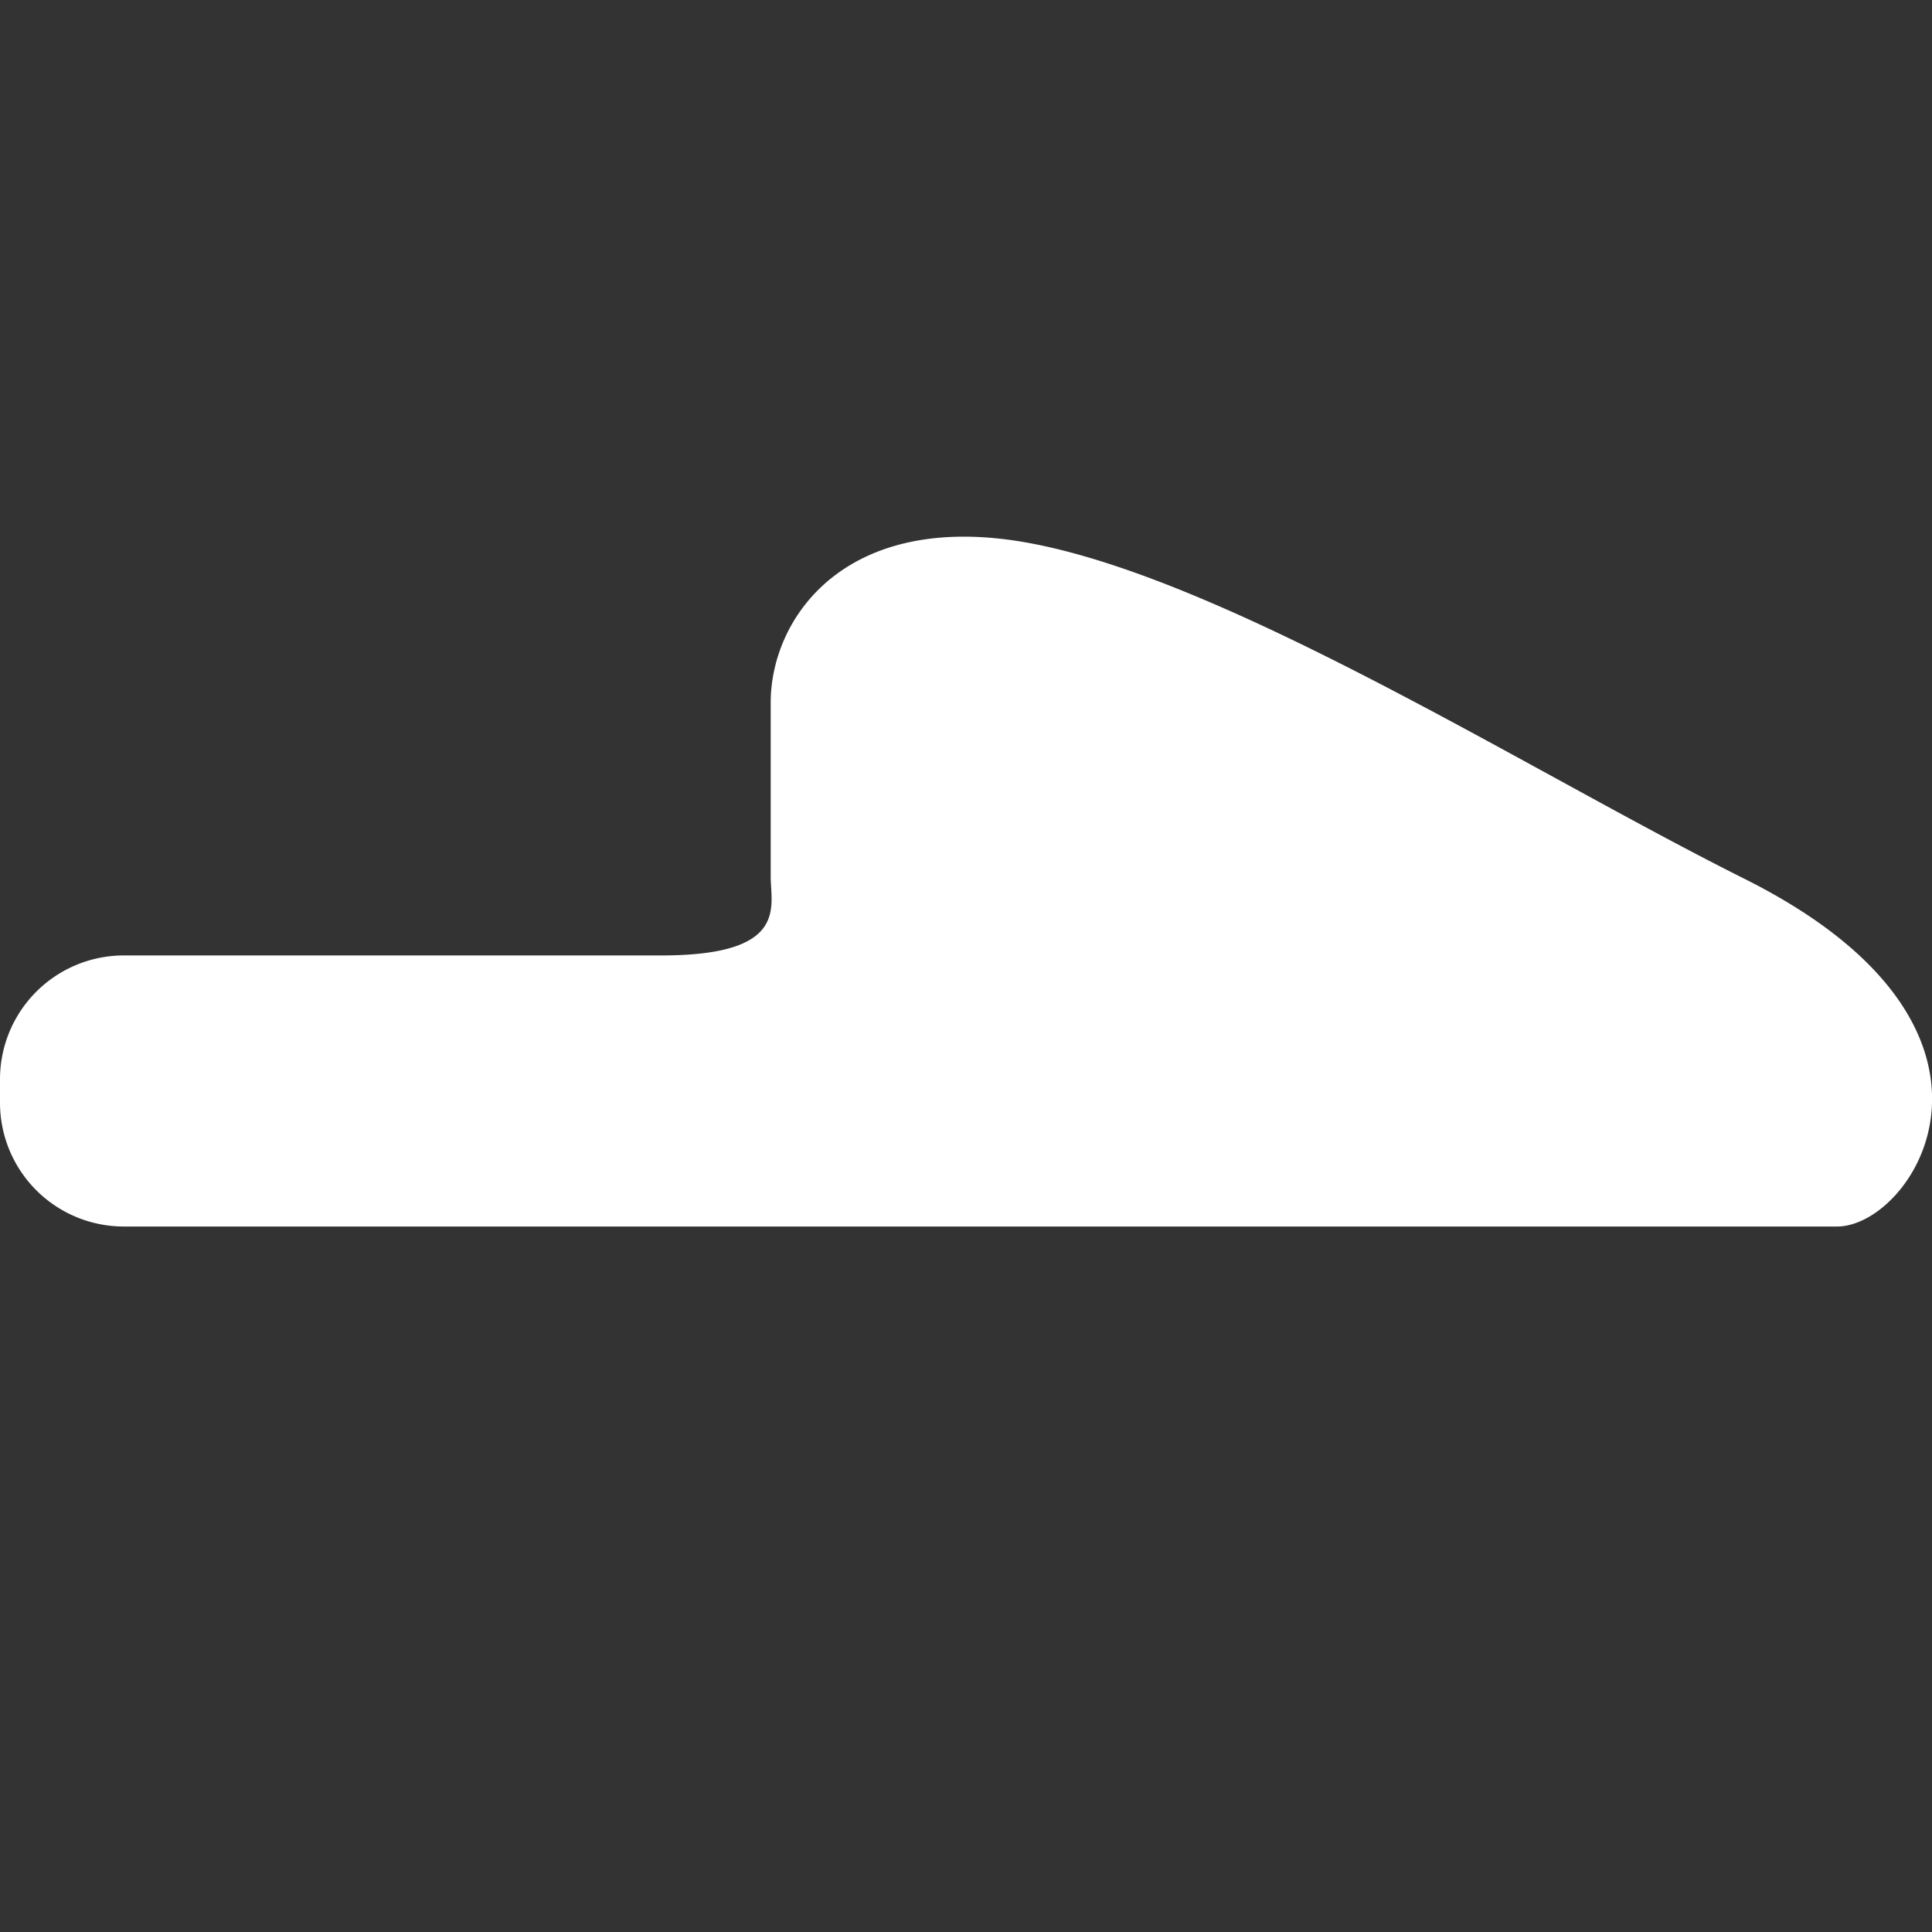
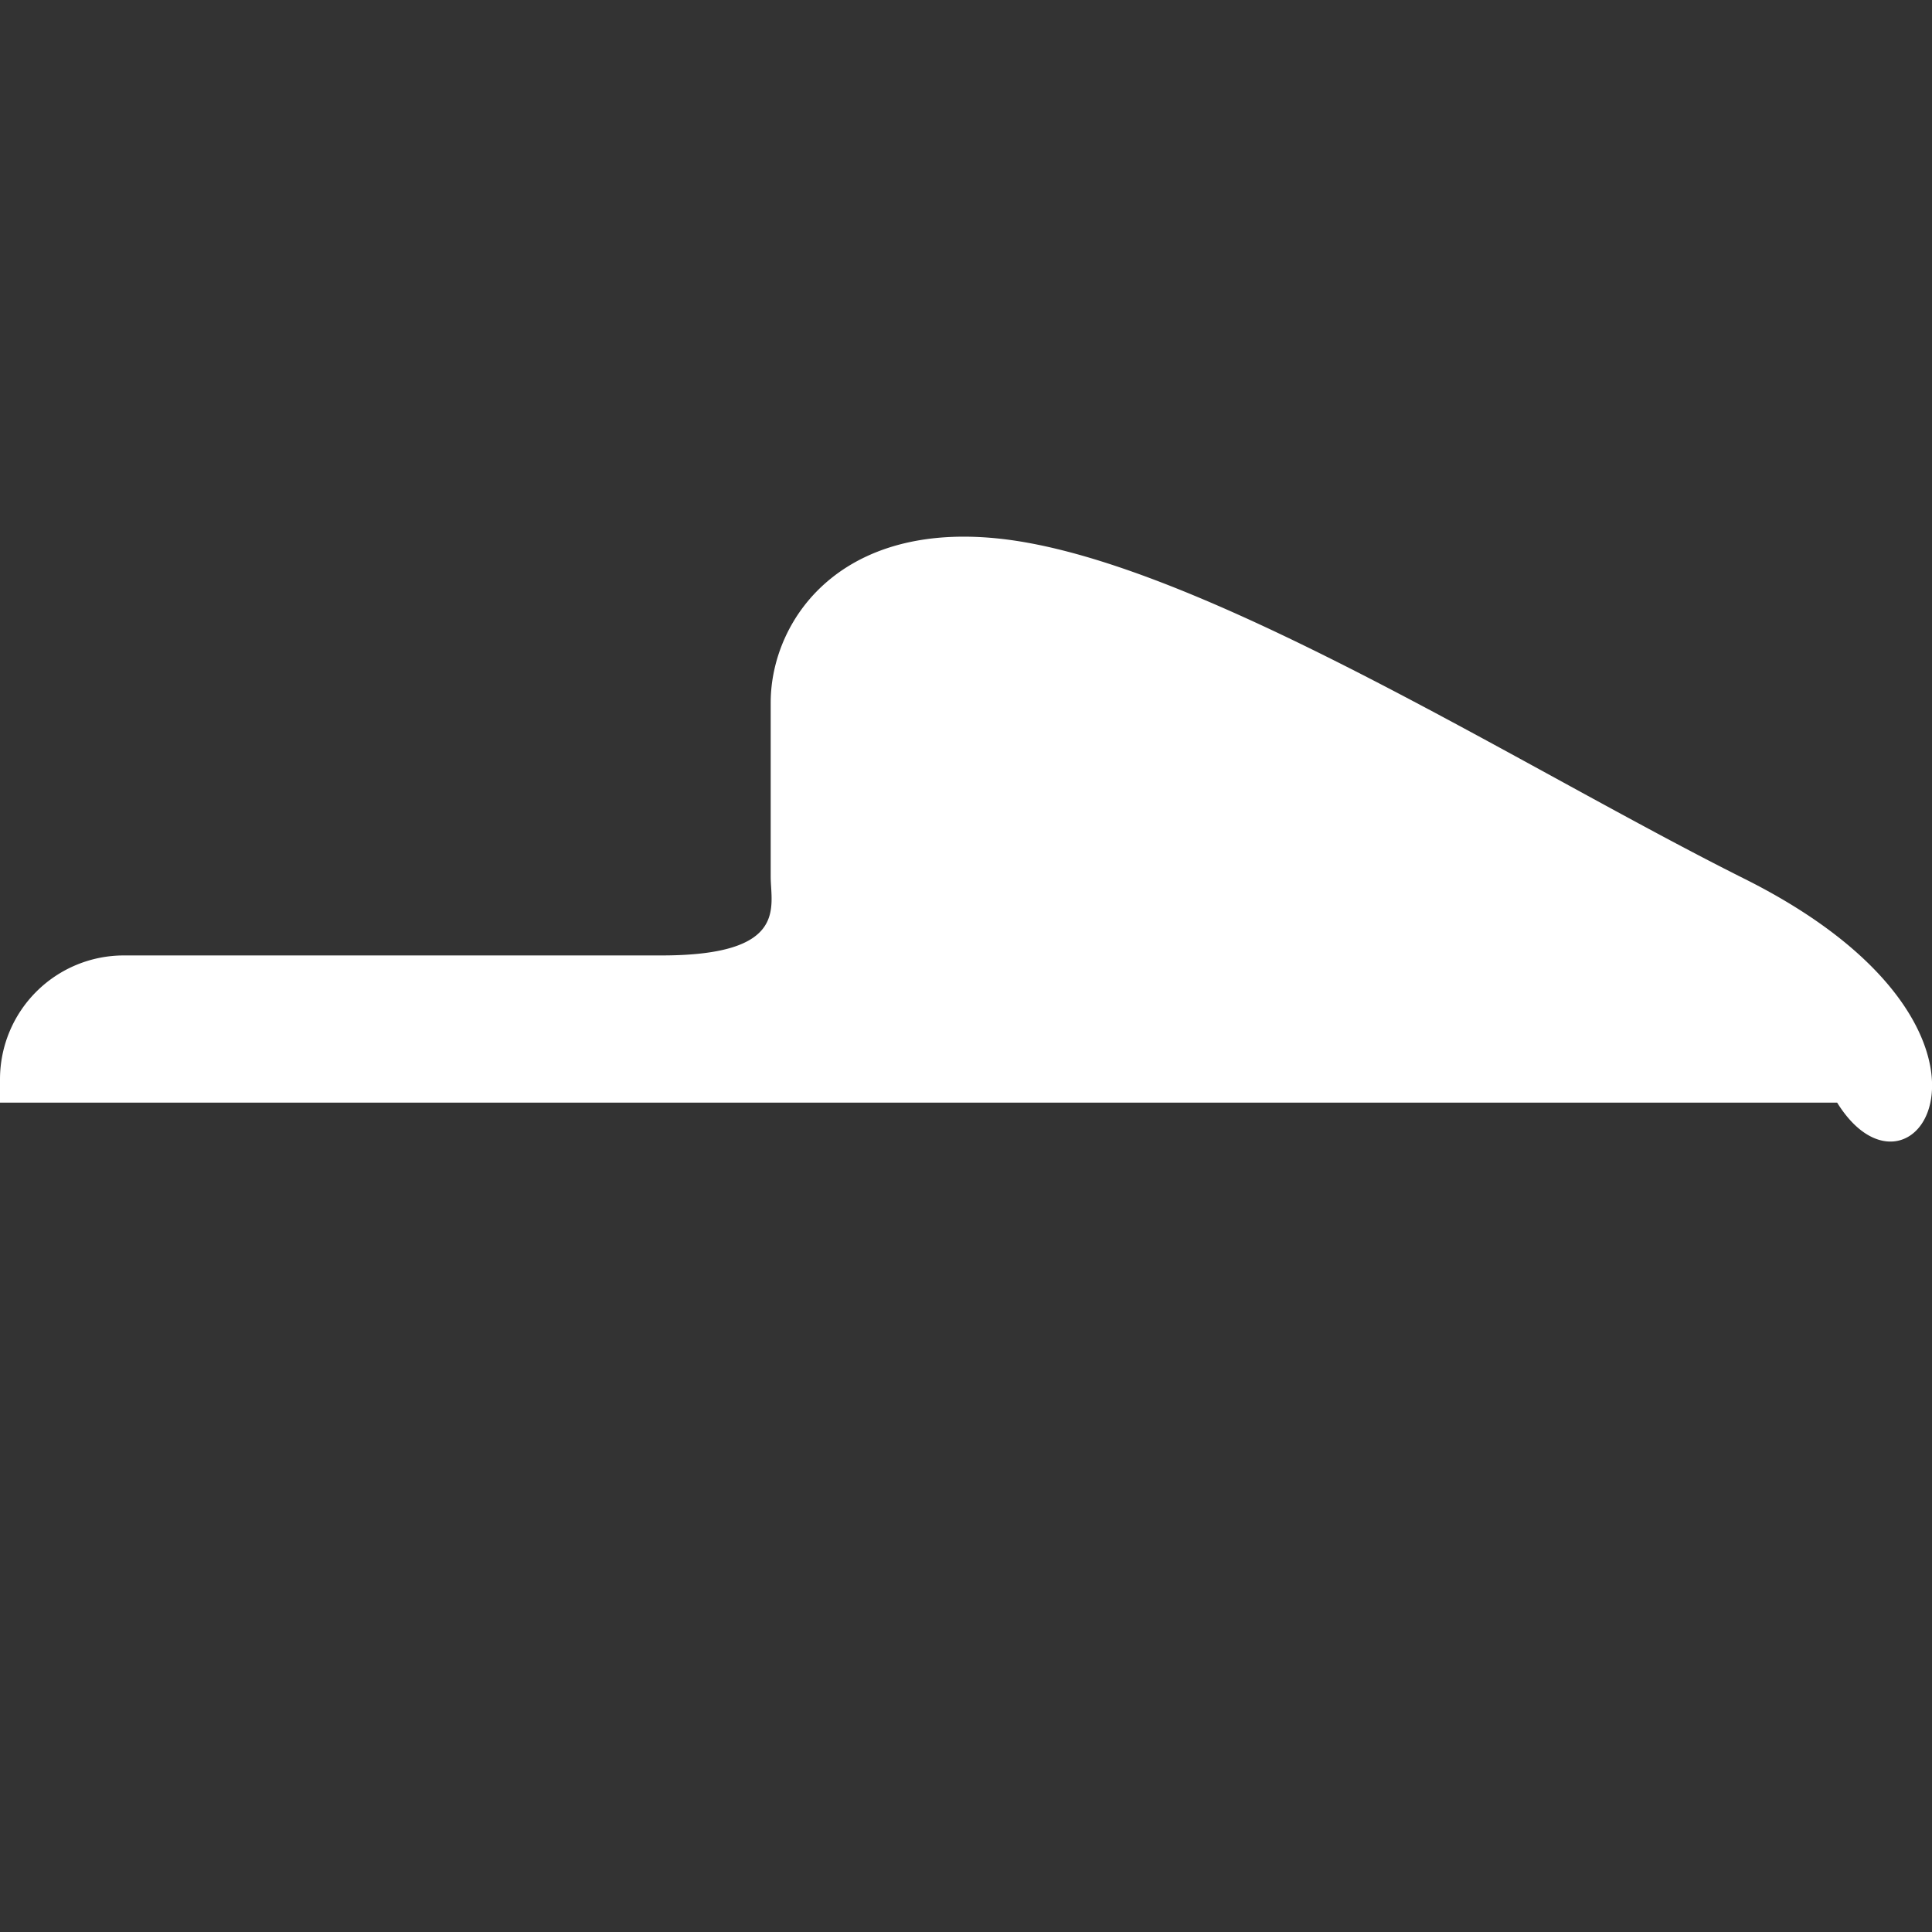
<svg xmlns="http://www.w3.org/2000/svg" width="45" height="45" viewBox="0 0 45 45">
  <rect x="0" y="0" width="45" height="45" fill="#333333" stroke="none" />
  <defs>
    <style>.a{fill:none;}.b{fill:#fff;}</style>
  </defs>
  <g transform="translate(-1297 -7025)">
-     <circle class="a" cx="22.5" cy="22.5" r="22.5" transform="translate(1297 7025)" />
    <g transform="translate(1297 6872.906)">
-       <path class="b" d="M40.622,172.558c-4.976-2.488-12.023-6.975-16.678-7.821-4.246-.772-5.993,1.744-5.993,3.722v4.051c0,.707.424,1.838-2.544,1.838H2.885A2.885,2.885,0,0,0,0,177.233v.544a2.885,2.885,0,0,0,2.885,2.885H42.791C44.58,180.661,47.6,176.044,40.622,172.558Z" />
+       <path class="b" d="M40.622,172.558c-4.976-2.488-12.023-6.975-16.678-7.821-4.246-.772-5.993,1.744-5.993,3.722v4.051c0,.707.424,1.838-2.544,1.838H2.885A2.885,2.885,0,0,0,0,177.233v.544H42.791C44.58,180.661,47.6,176.044,40.622,172.558Z" />
    </g>
  </g>
</svg>